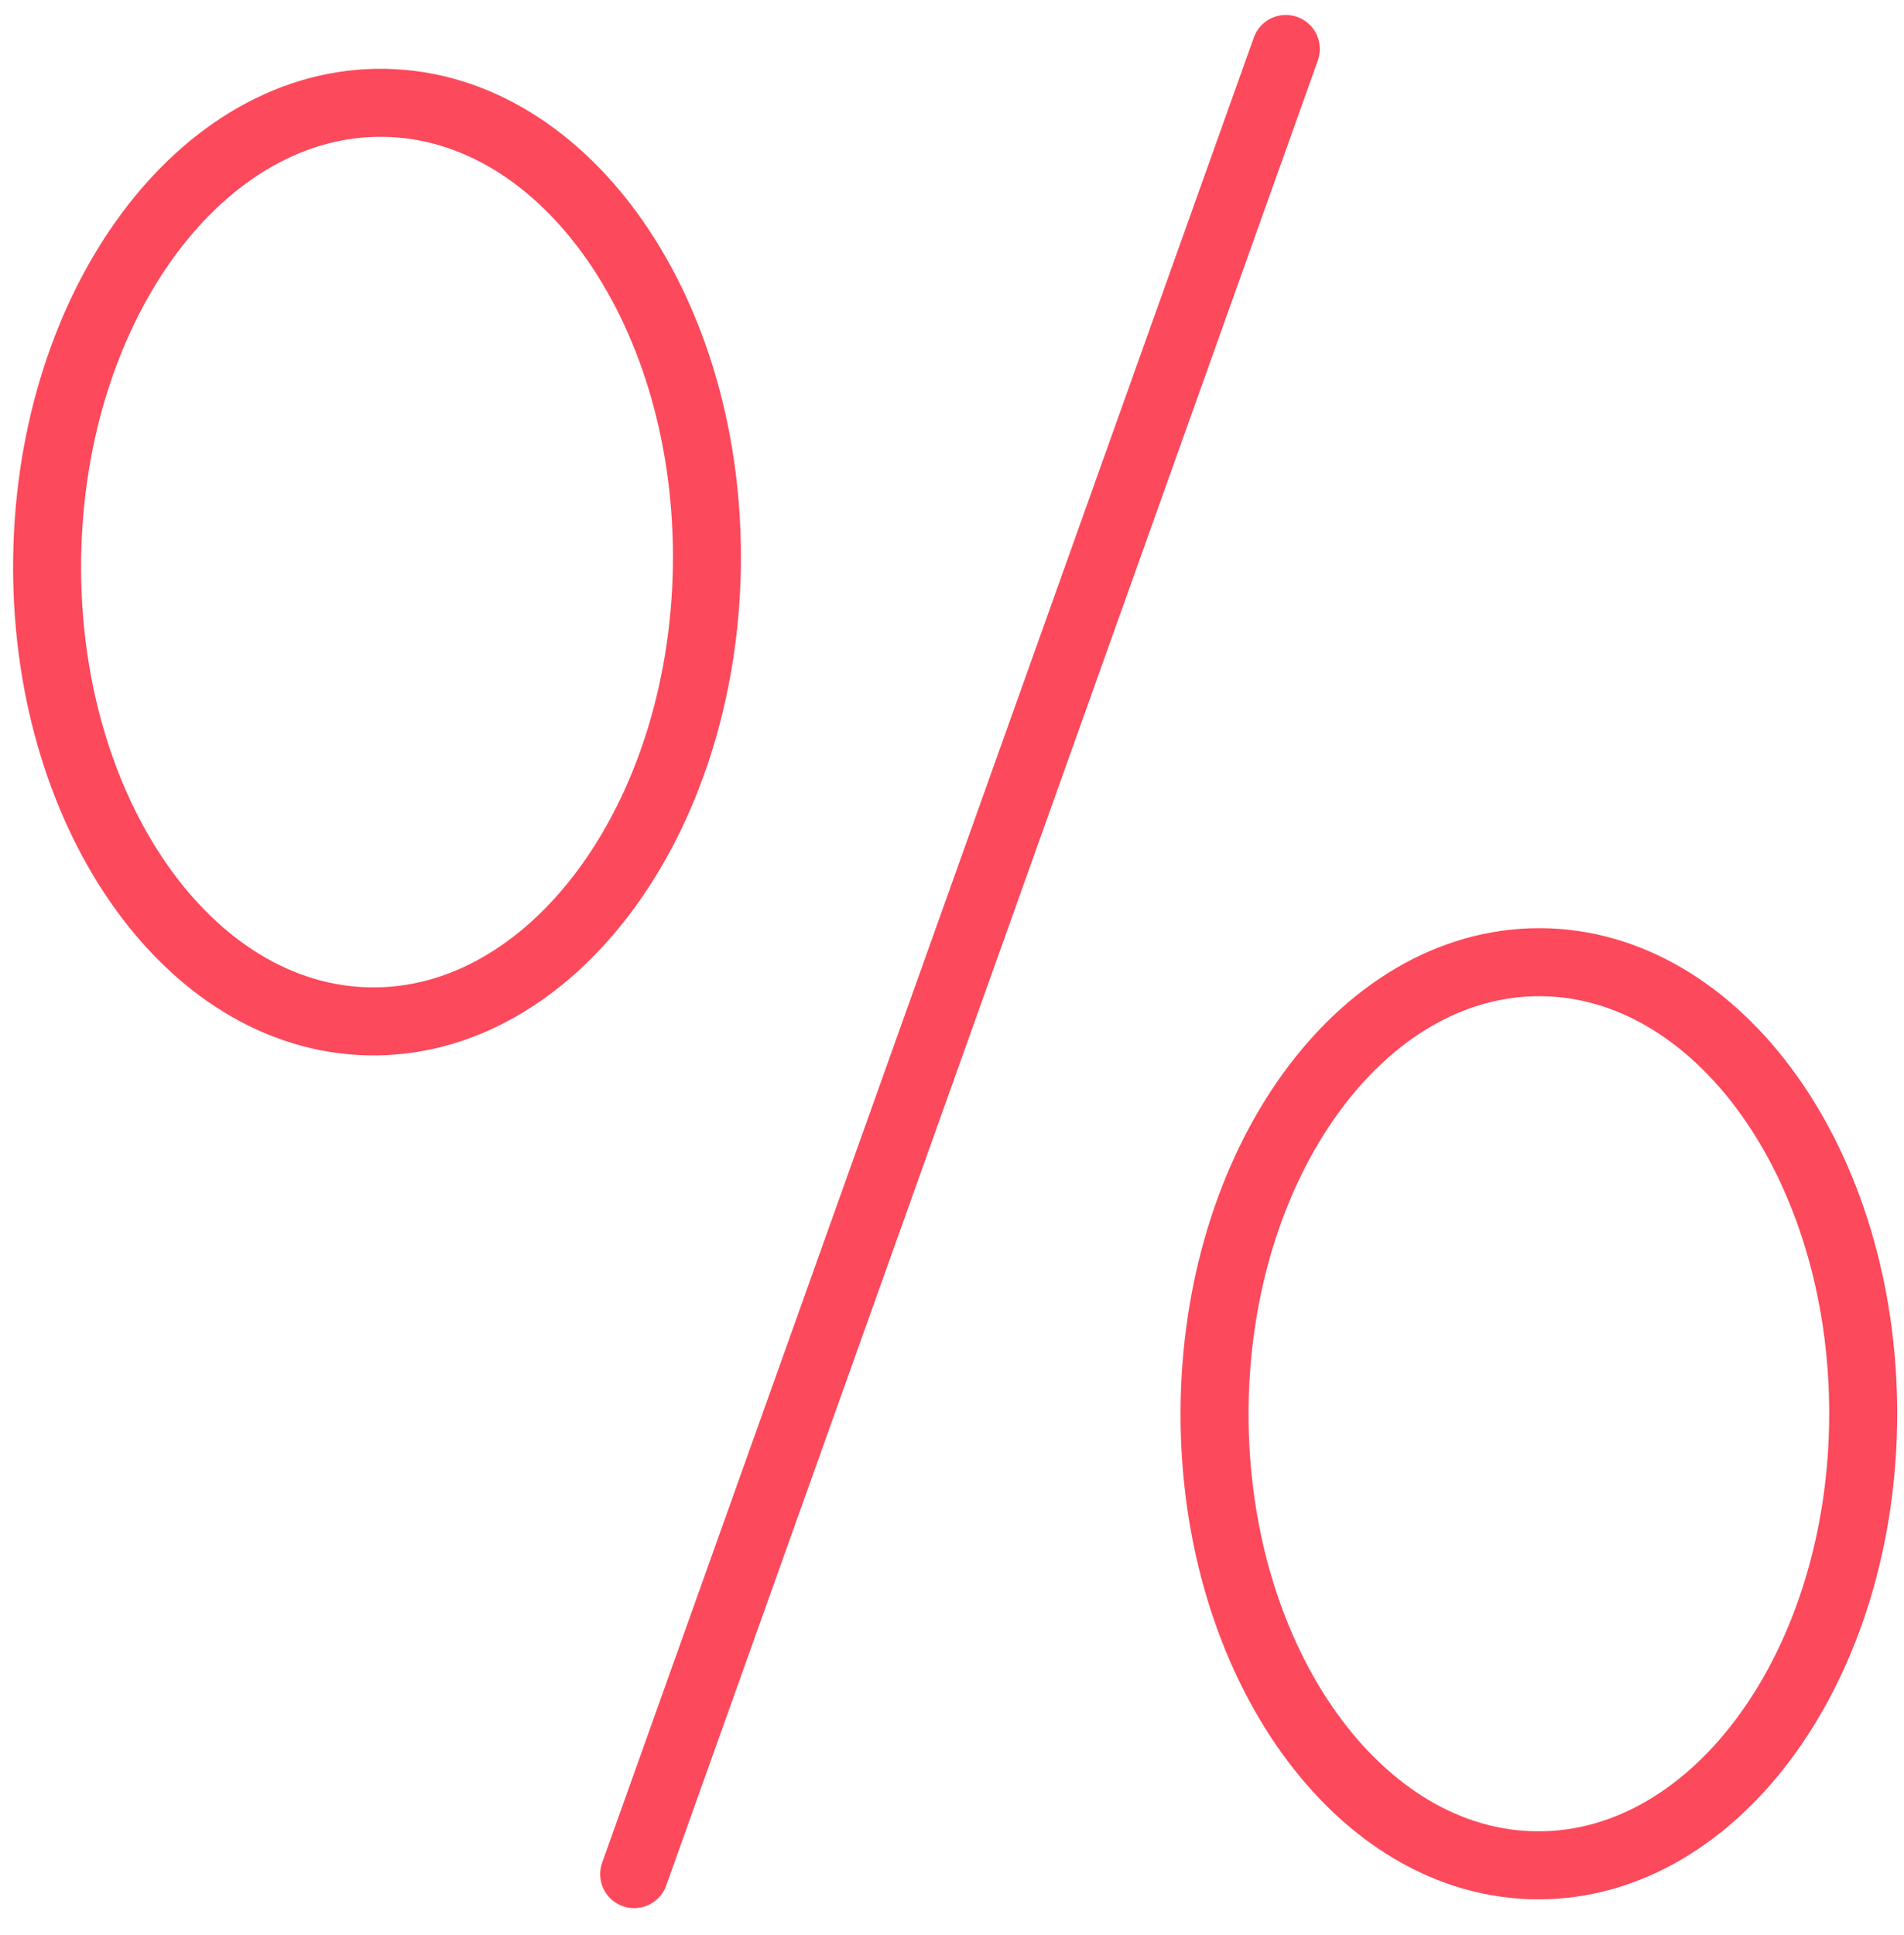
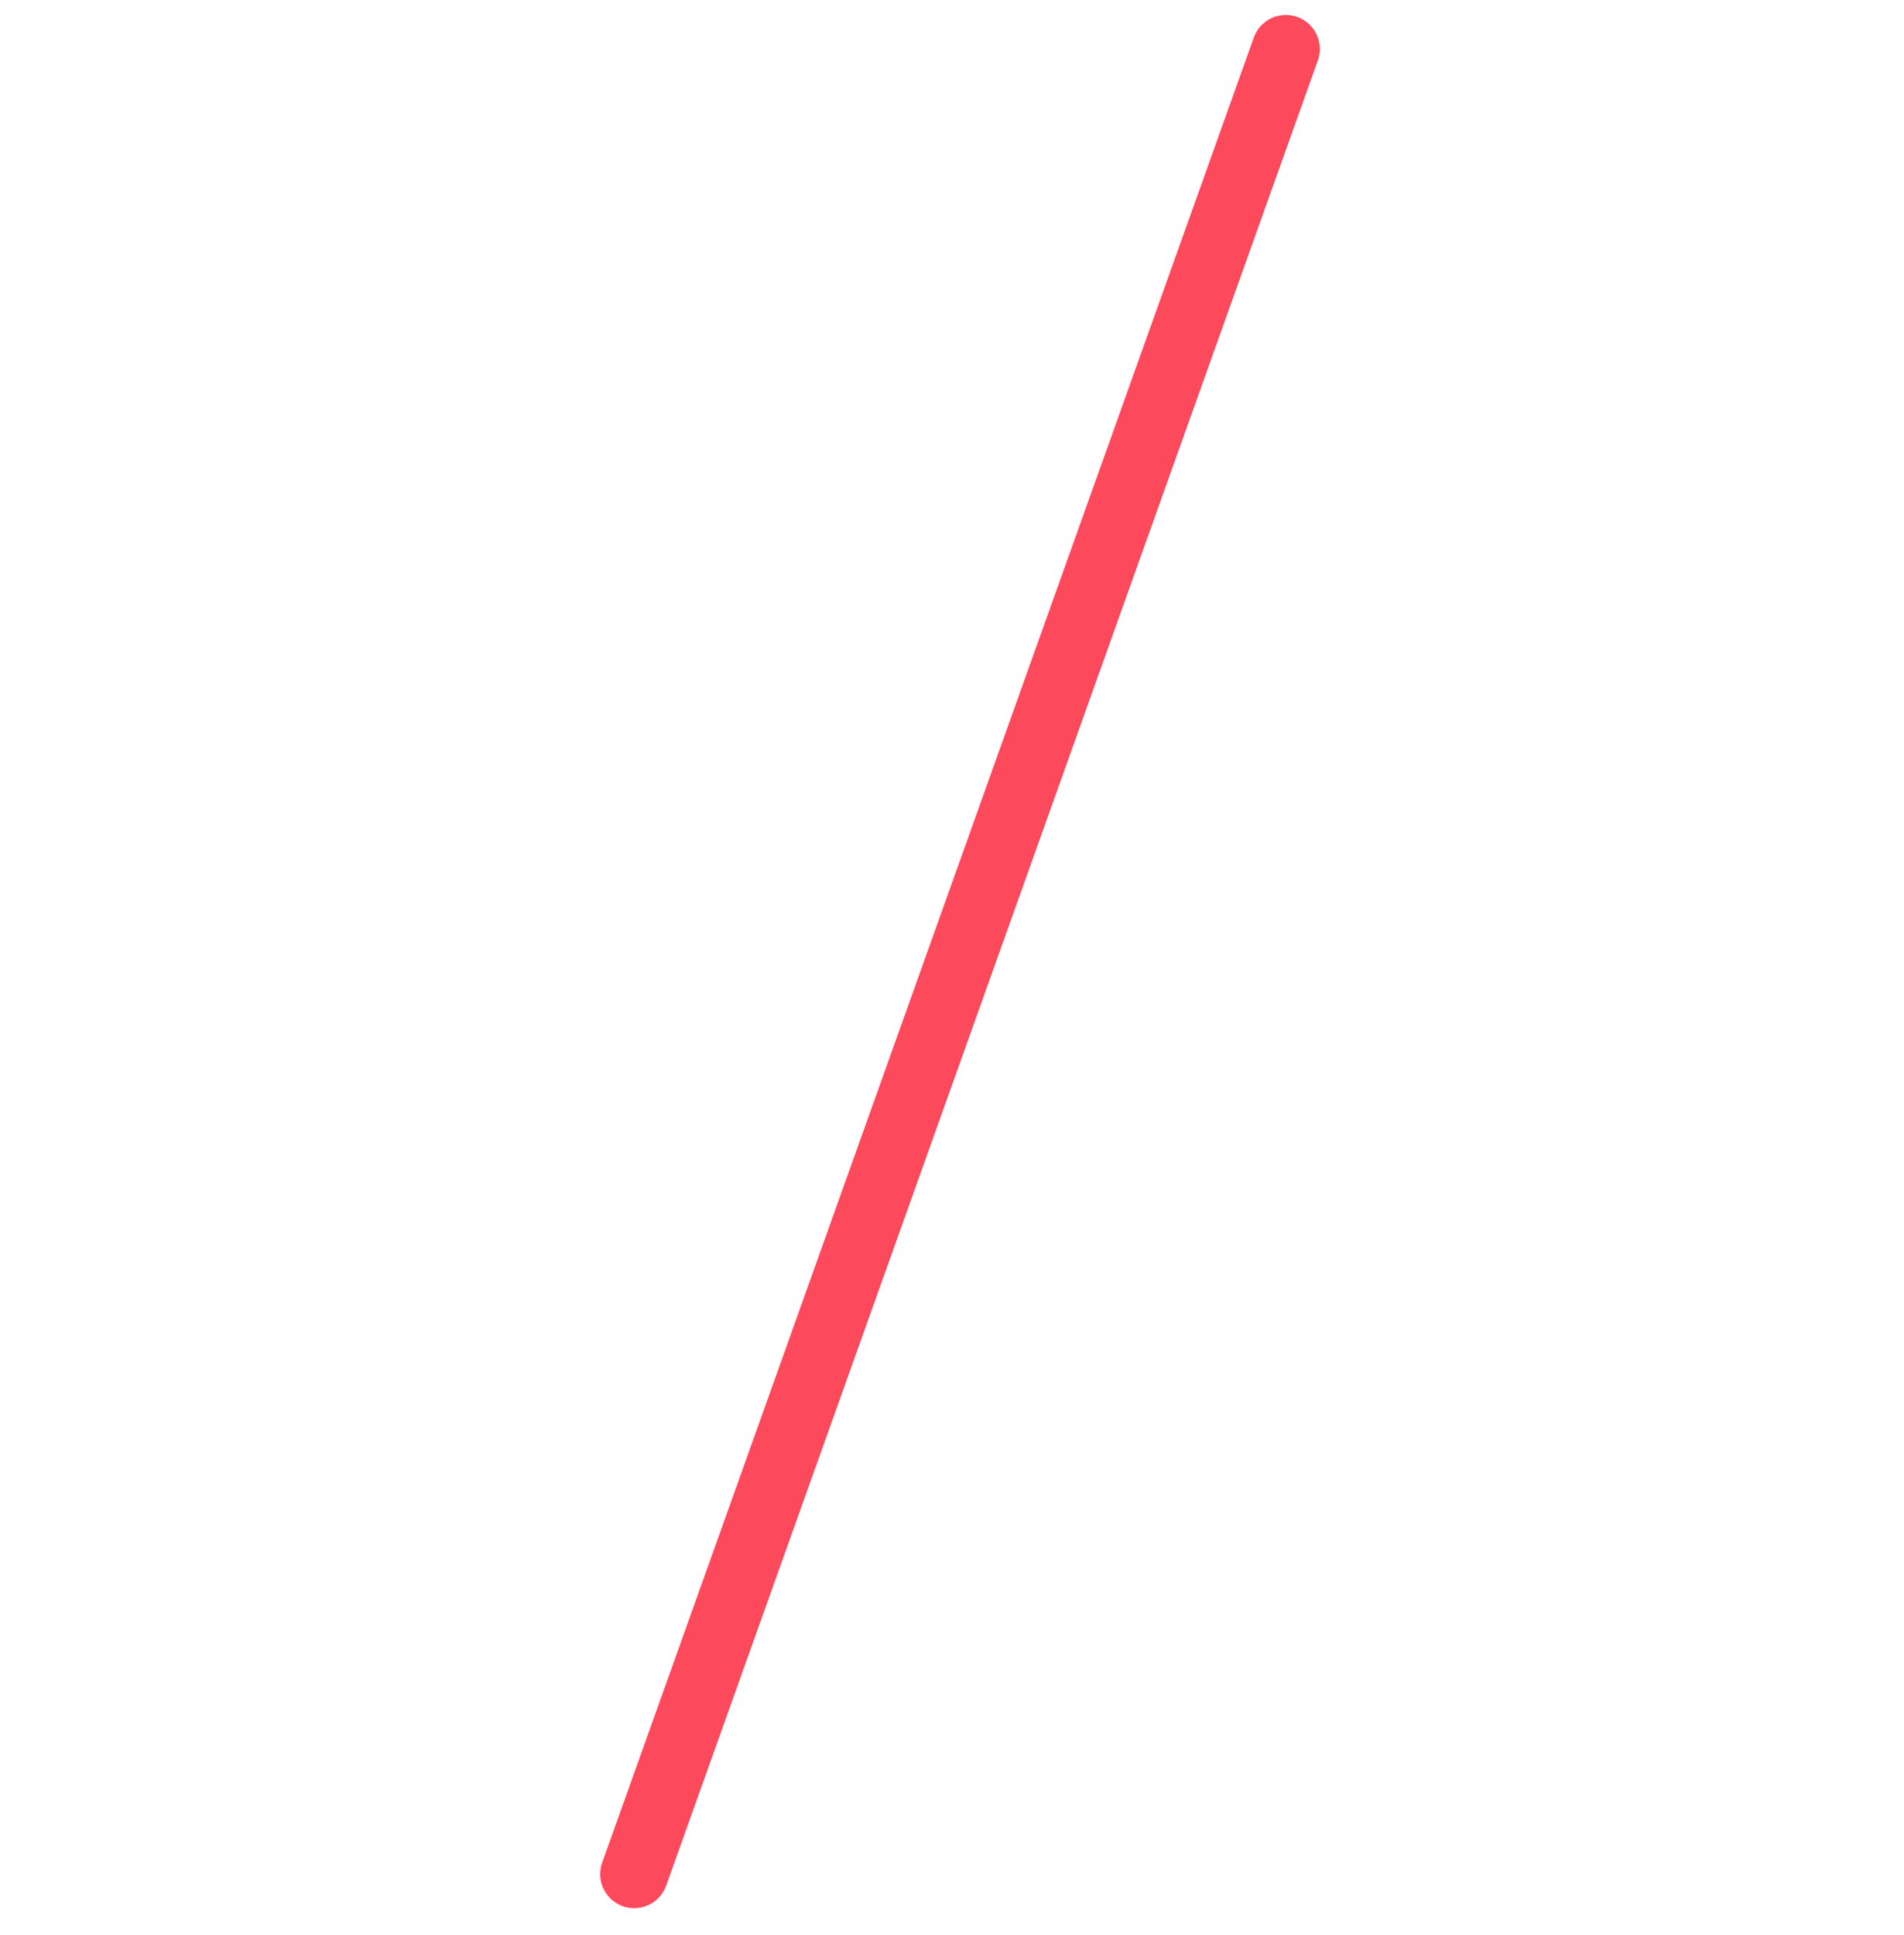
<svg xmlns="http://www.w3.org/2000/svg" width="63" height="64" viewBox="0 0 63 64" fill="none">
  <path d="M20.984 61.995L42.546 1.62" stroke="#FD495C" stroke-width="2.25" stroke-linecap="round" />
-   <path d="M12.722 3.401C6.696 3.302 1.696 10.021 1.561 18.416C1.426 26.807 6.202 33.687 12.228 33.786C18.254 33.885 23.248 27.161 23.389 18.77C23.524 10.38 18.748 3.5 12.722 3.401Z" stroke="#FD495C" stroke-width="2.25" />
-   <path d="M50.942 31.828C45.015 31.818 40.202 38.5 40.187 46.75C40.176 55 44.968 61.698 50.895 61.703C56.822 61.713 61.64 55.031 61.65 46.781C61.66 38.531 56.869 31.838 50.942 31.828Z" stroke="#FD495C" stroke-width="2.25" />
</svg>